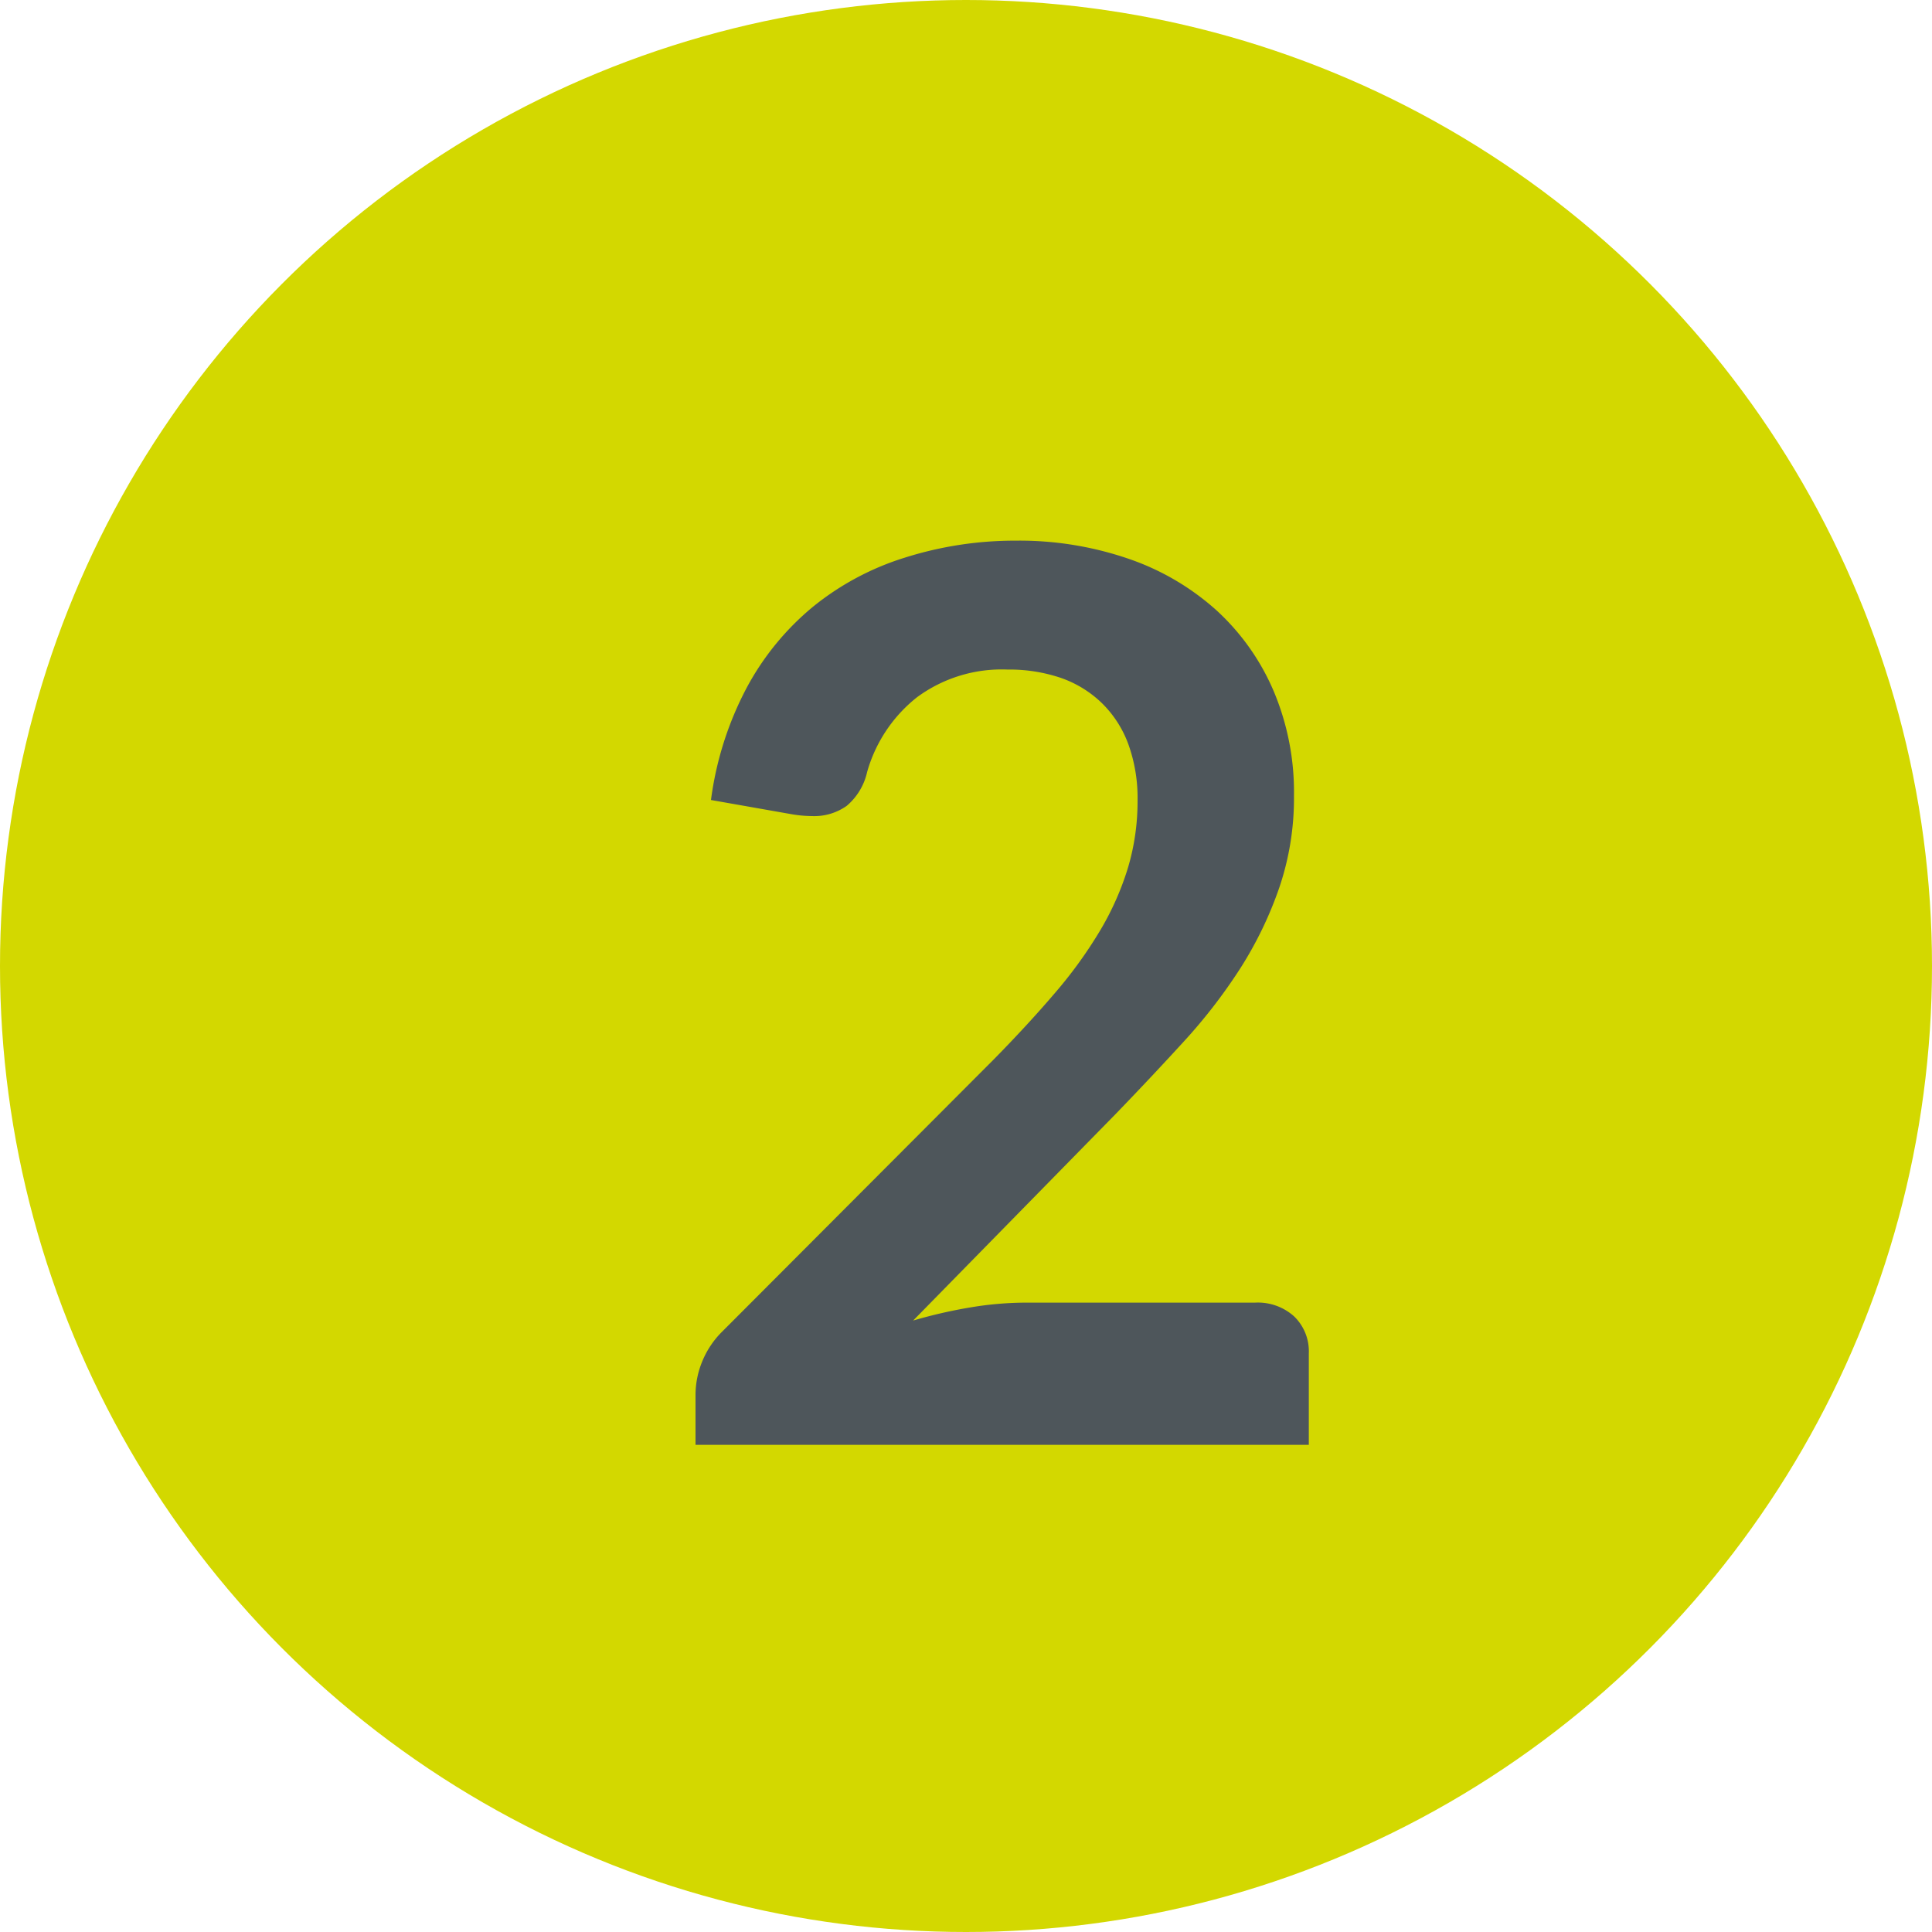
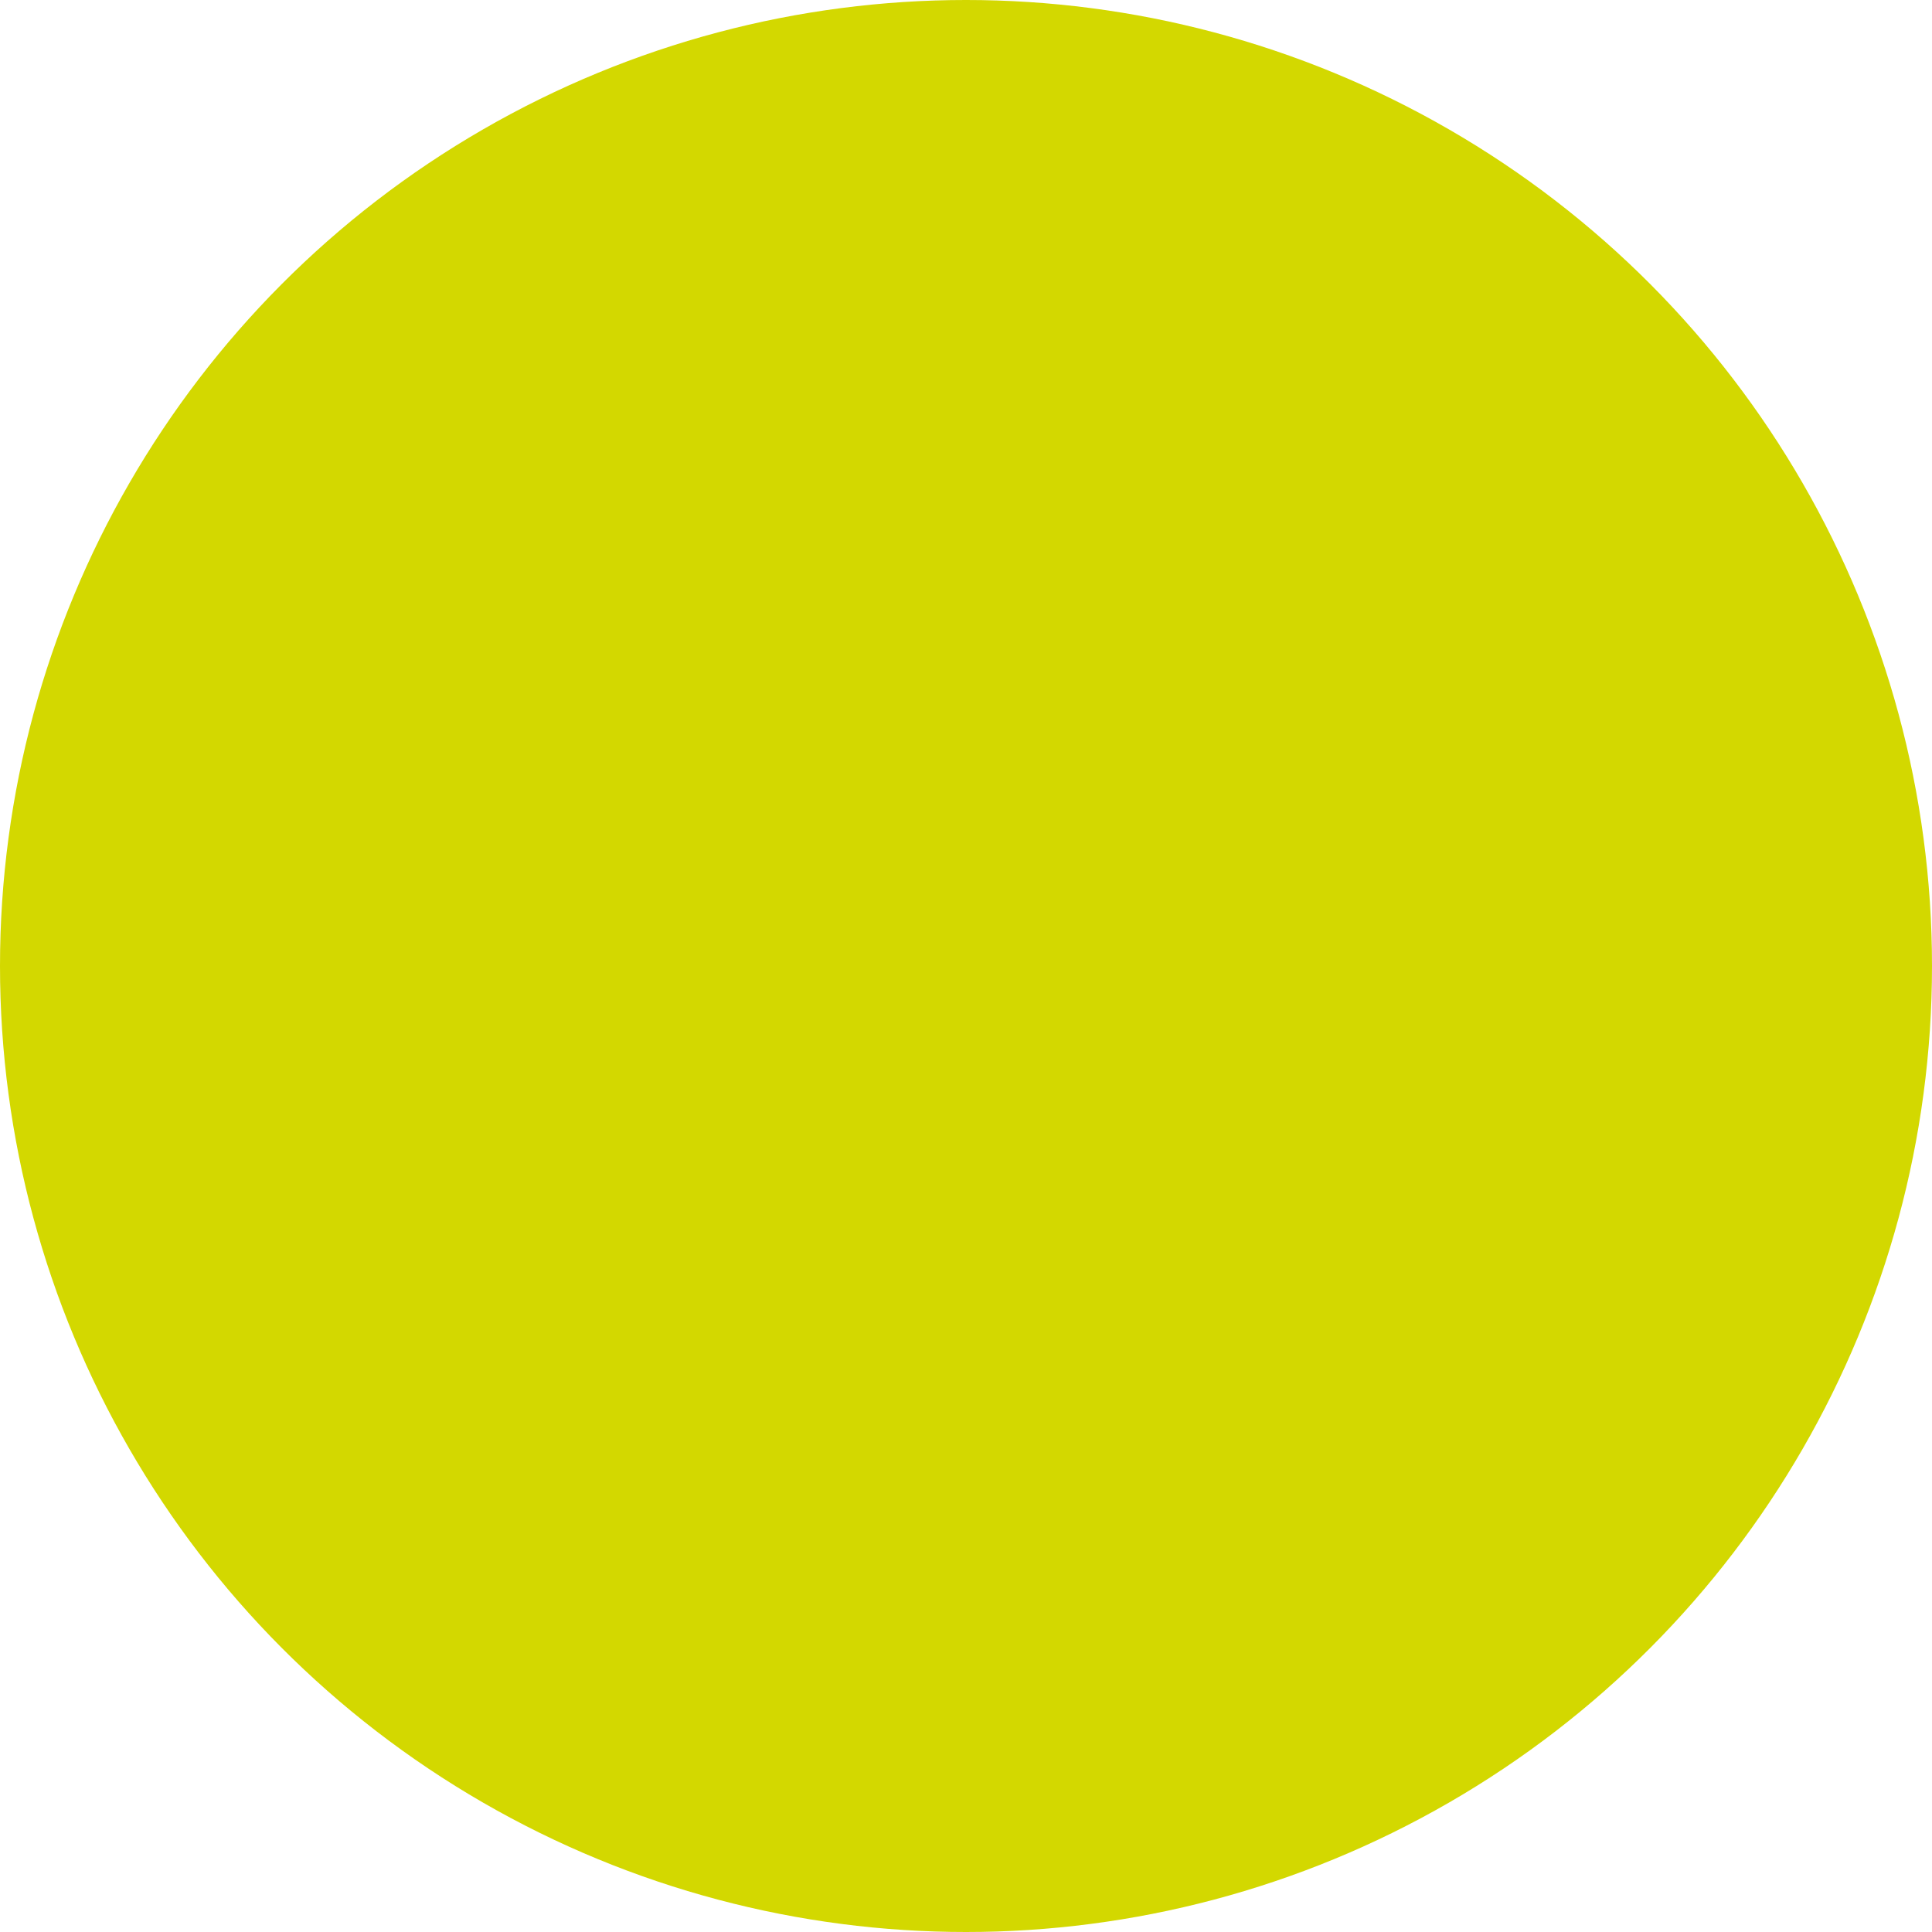
<svg xmlns="http://www.w3.org/2000/svg" width="25" height="25" viewBox="0 0 25 25">
  <g id="_2" data-name="2" transform="translate(-249 -4489)">
    <circle id="Ellipse_14" data-name="Ellipse 14" cx="12.5" cy="12.5" r="12.5" transform="translate(249 4489)" fill="#d3d800" />
-     <path id="Path_242" data-name="Path 242" d="M4.816-11.7a4.345,4.345,0,0,1,1.464.236,3.292,3.292,0,0,1,1.136.668,3.024,3.024,0,0,1,.736,1.04A3.36,3.36,0,0,1,8.416-8.4a3.6,3.6,0,0,1-.188,1.184,4.923,4.923,0,0,1-.5,1.04,7,7,0,0,1-.74.96q-.424.464-.888.944L3.488-1.608A6.318,6.318,0,0,1,4.24-1.78a4.378,4.378,0,0,1,.7-.06H7.912a.7.7,0,0,1,.508.18.629.629,0,0,1,.188.476V0H.672V-.656a1.146,1.146,0,0,1,.084-.416,1.16,1.16,0,0,1,.268-.4l3.512-3.52q.44-.448.788-.856a5.776,5.776,0,0,0,.584-.808,3.69,3.69,0,0,0,.36-.812,3,3,0,0,0,.124-.868,2.055,2.055,0,0,0-.12-.732A1.434,1.434,0,0,0,5.928-9.6,1.444,1.444,0,0,0,5.4-9.924a2.082,2.082,0,0,0-.692-.108,1.845,1.845,0,0,0-1.172.36,1.886,1.886,0,0,0-.644.968.8.8,0,0,1-.264.436.726.726,0,0,1-.448.132,1.616,1.616,0,0,1-.264-.024L.872-8.344A4.29,4.29,0,0,1,1.336-9.8a3.5,3.5,0,0,1,.86-1.048,3.562,3.562,0,0,1,1.184-.632A4.722,4.722,0,0,1,4.816-11.7Z" transform="translate(257.328 4507.696)" fill="#4e565b" />
  </g>
</svg>